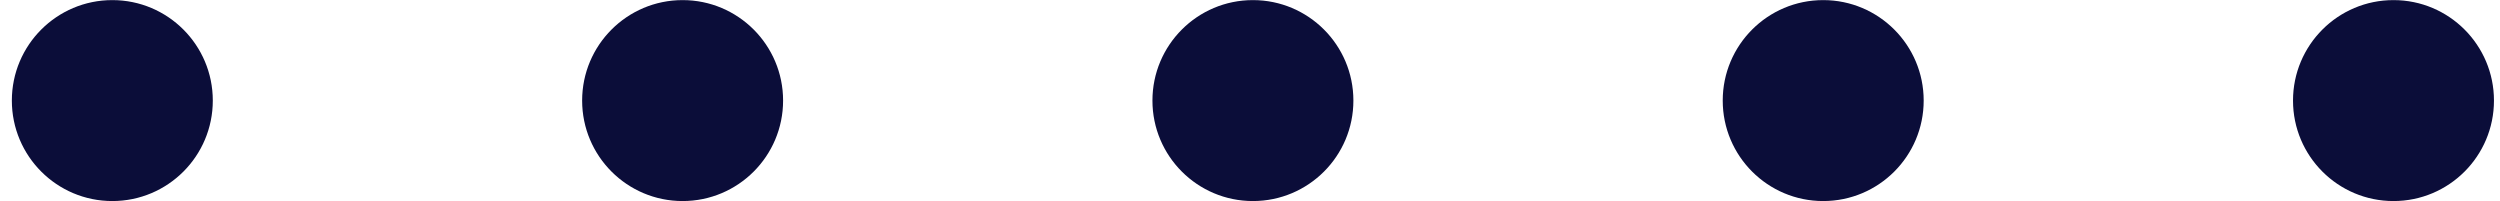
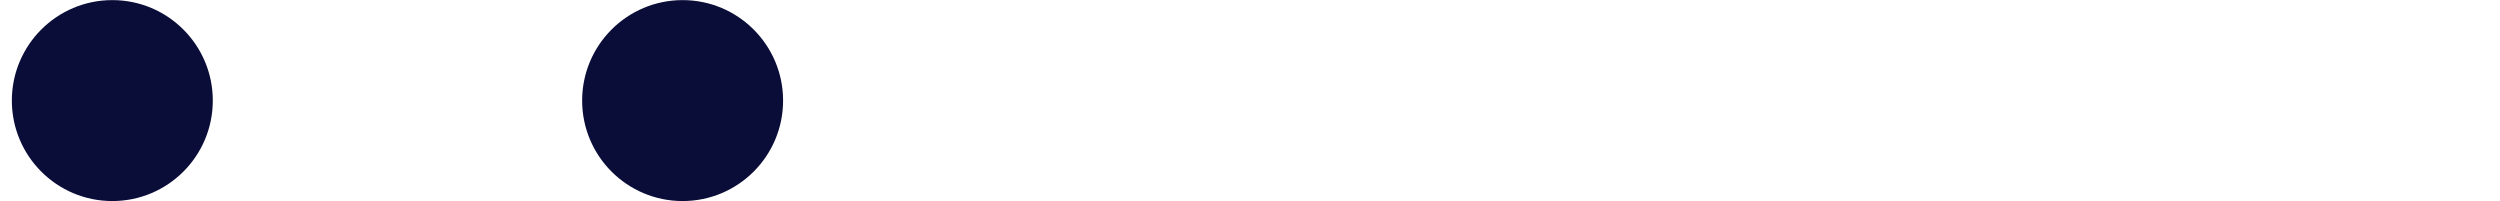
<svg xmlns="http://www.w3.org/2000/svg" width="174" height="14" viewBox="0 0 174 14" fill="none">
  <circle cx="7.818" cy="7" r="6.993" fill="#0B0D39" />
  <circle cx="47.51" cy="7" r="6.993" fill="#0B0D39" />
-   <circle cx="87.203" cy="7" r="6.993" fill="#0B0D39" />
-   <circle cx="126.895" cy="7" r="6.993" fill="#0B0D39" />
-   <circle cx="166.587" cy="7" r="6.993" fill="#0B0D39" />
</svg>